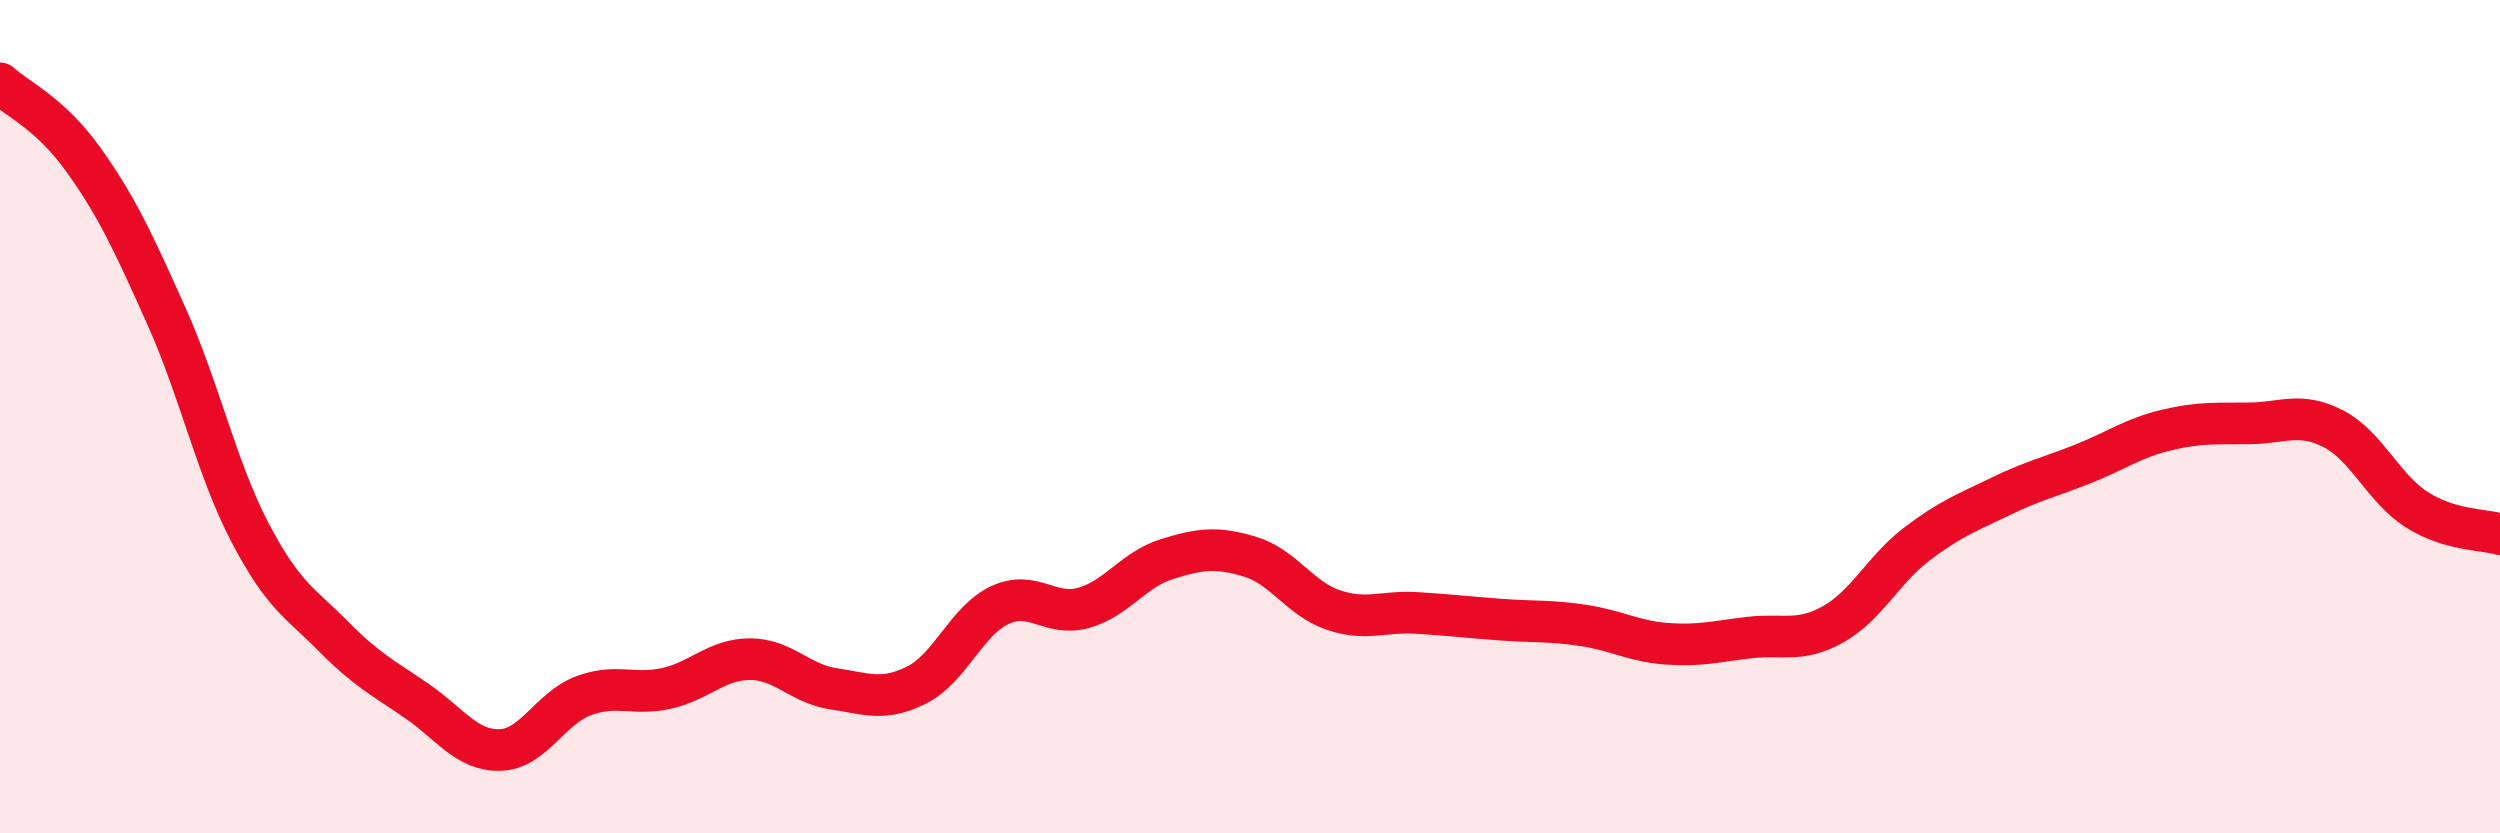
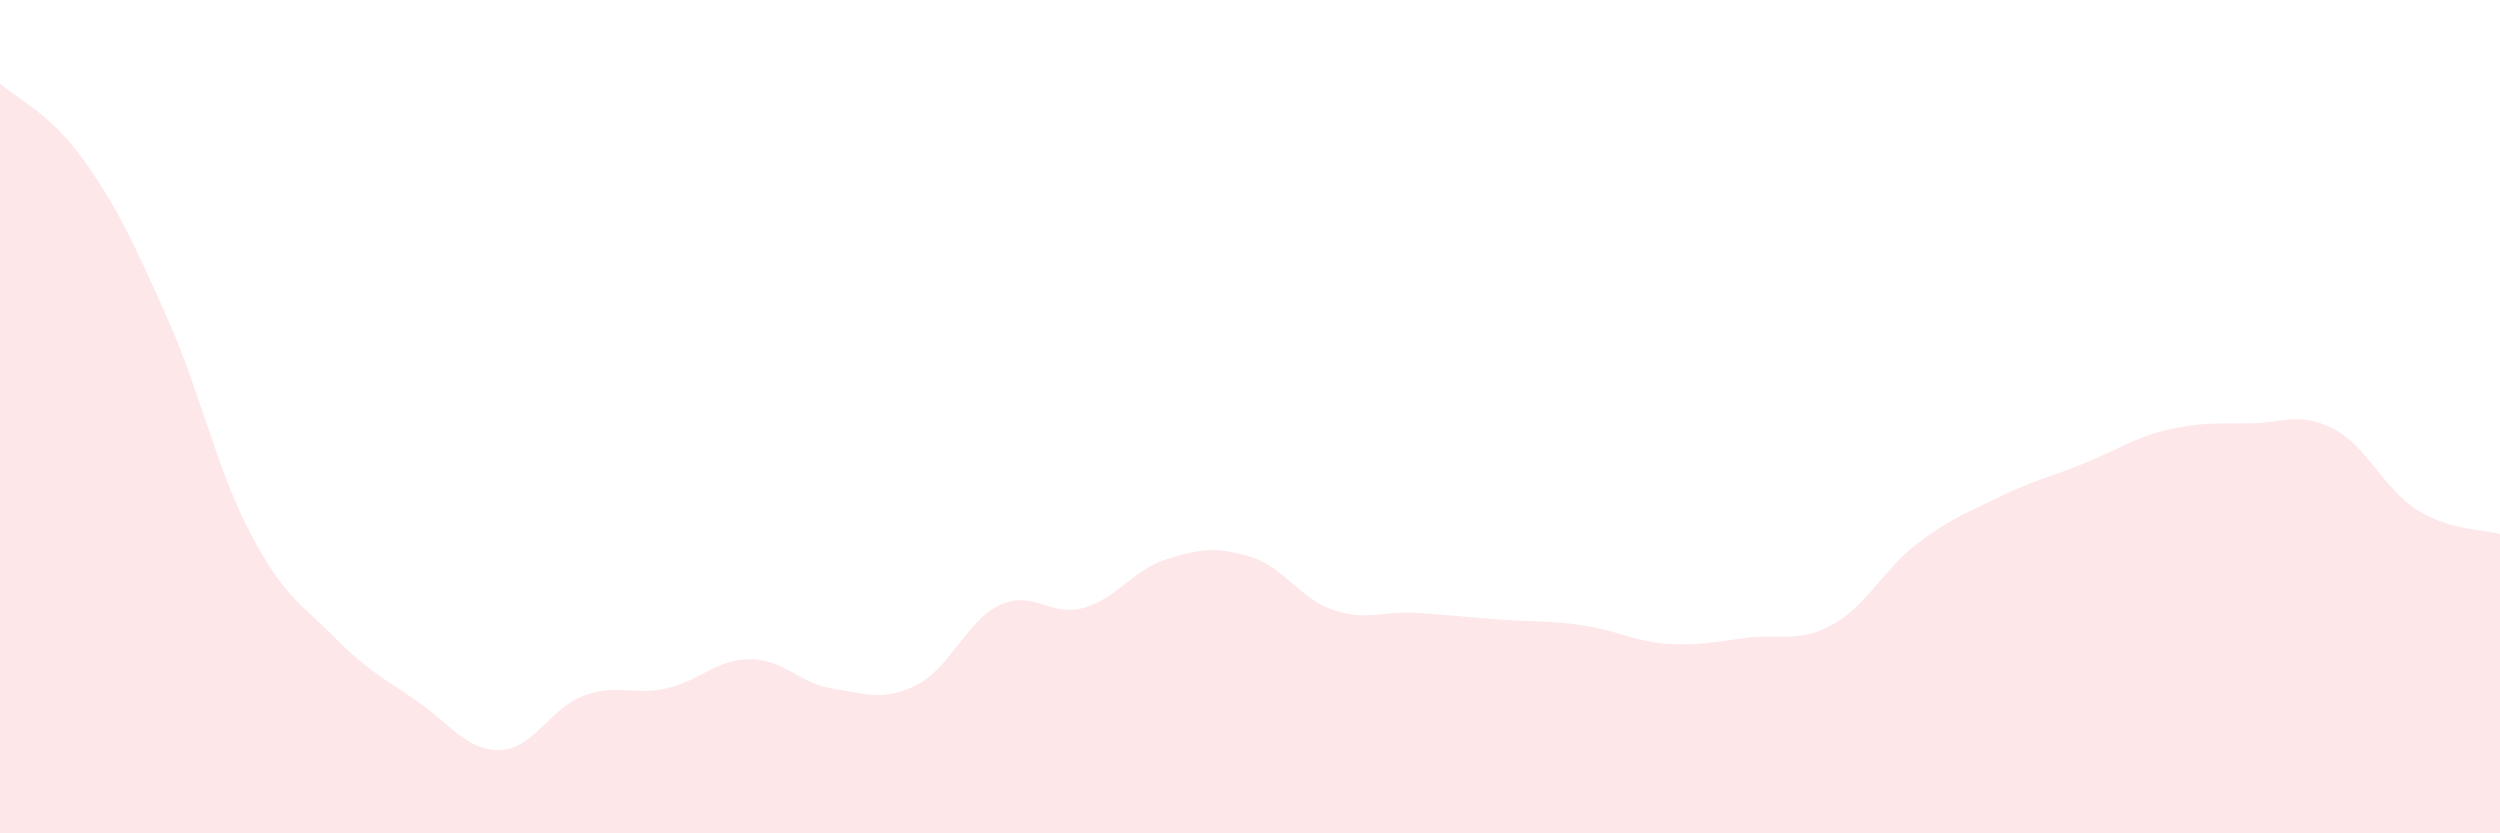
<svg xmlns="http://www.w3.org/2000/svg" width="60" height="20" viewBox="0 0 60 20">
  <path d="M 0,2 C 0.4,2.37 1.2,2.71 2,3.83 C 2.8,4.95 3.2,5.81 4,7.6 C 4.8,9.39 5.2,11.25 6,12.78 C 6.8,14.31 7.2,14.46 8,15.27 C 8.8,16.08 9.2,16.27 10,16.82 C 10.8,17.37 11.2,18.02 12,18 C 12.8,17.98 13.2,17 14,16.7 C 14.8,16.4 15.2,16.7 16,16.52 C 16.8,16.34 17.2,15.82 18,15.82 C 18.8,15.82 19.2,16.41 20,16.53 C 20.8,16.65 21.2,16.84 22,16.44 C 22.8,16.04 23.2,14.89 24,14.52 C 24.8,14.15 25.2,14.81 26,14.59 C 26.8,14.37 27.2,13.67 28,13.42 C 28.8,13.17 29.2,13.12 30,13.36 C 30.8,13.6 31.2,14.37 32,14.64 C 32.8,14.91 33.2,14.66 34,14.71 C 34.8,14.76 35.2,14.81 36,14.87 C 36.8,14.93 37.2,14.89 38,15.01 C 38.8,15.13 39.2,15.39 40,15.45 C 40.8,15.51 41.2,15.39 42,15.3 C 42.8,15.21 43.2,15.43 44,14.98 C 44.8,14.53 45.2,13.67 46,13.06 C 46.8,12.45 47.2,12.31 48,11.92 C 48.8,11.53 49.2,11.45 50,11.13 C 50.8,10.81 51.2,10.51 52,10.32 C 52.8,10.13 53.2,10.17 54,10.16 C 54.8,10.15 55.2,9.88 56,10.29 C 56.8,10.7 57.2,11.72 58,12.23 C 58.8,12.74 59.6,12.7 60,12.82L60 20L0 20Z" fill="#EB0A25" opacity="0.1" stroke-linecap="round" stroke-linejoin="round" />
-   <path d="M 0,2 C 0.4,2.37 1.2,2.71 2,3.83 C 2.8,4.95 3.2,5.81 4,7.6 C 4.8,9.39 5.2,11.25 6,12.78 C 6.8,14.31 7.2,14.46 8,15.27 C 8.8,16.08 9.2,16.27 10,16.82 C 10.8,17.37 11.2,18.02 12,18 C 12.8,17.98 13.2,17 14,16.7 C 14.8,16.4 15.2,16.7 16,16.52 C 16.8,16.34 17.2,15.82 18,15.82 C 18.8,15.82 19.2,16.41 20,16.53 C 20.8,16.65 21.2,16.84 22,16.44 C 22.8,16.04 23.2,14.89 24,14.52 C 24.8,14.15 25.2,14.81 26,14.59 C 26.8,14.37 27.2,13.67 28,13.42 C 28.8,13.17 29.2,13.12 30,13.36 C 30.8,13.6 31.2,14.37 32,14.64 C 32.8,14.91 33.2,14.66 34,14.71 C 34.8,14.76 35.2,14.81 36,14.87 C 36.8,14.93 37.2,14.89 38,15.01 C 38.8,15.13 39.2,15.39 40,15.45 C 40.8,15.51 41.2,15.39 42,15.3 C 42.8,15.21 43.2,15.43 44,14.98 C 44.8,14.53 45.2,13.67 46,13.06 C 46.8,12.45 47.2,12.31 48,11.92 C 48.8,11.53 49.2,11.45 50,11.13 C 50.8,10.81 51.2,10.51 52,10.32 C 52.8,10.13 53.2,10.17 54,10.16 C 54.8,10.15 55.2,9.88 56,10.29 C 56.8,10.7 57.2,11.72 58,12.23 C 58.8,12.74 59.6,12.7 60,12.82" stroke="#EB0A25" stroke-width="1" fill="none" stroke-linecap="round" stroke-linejoin="round" />
</svg>